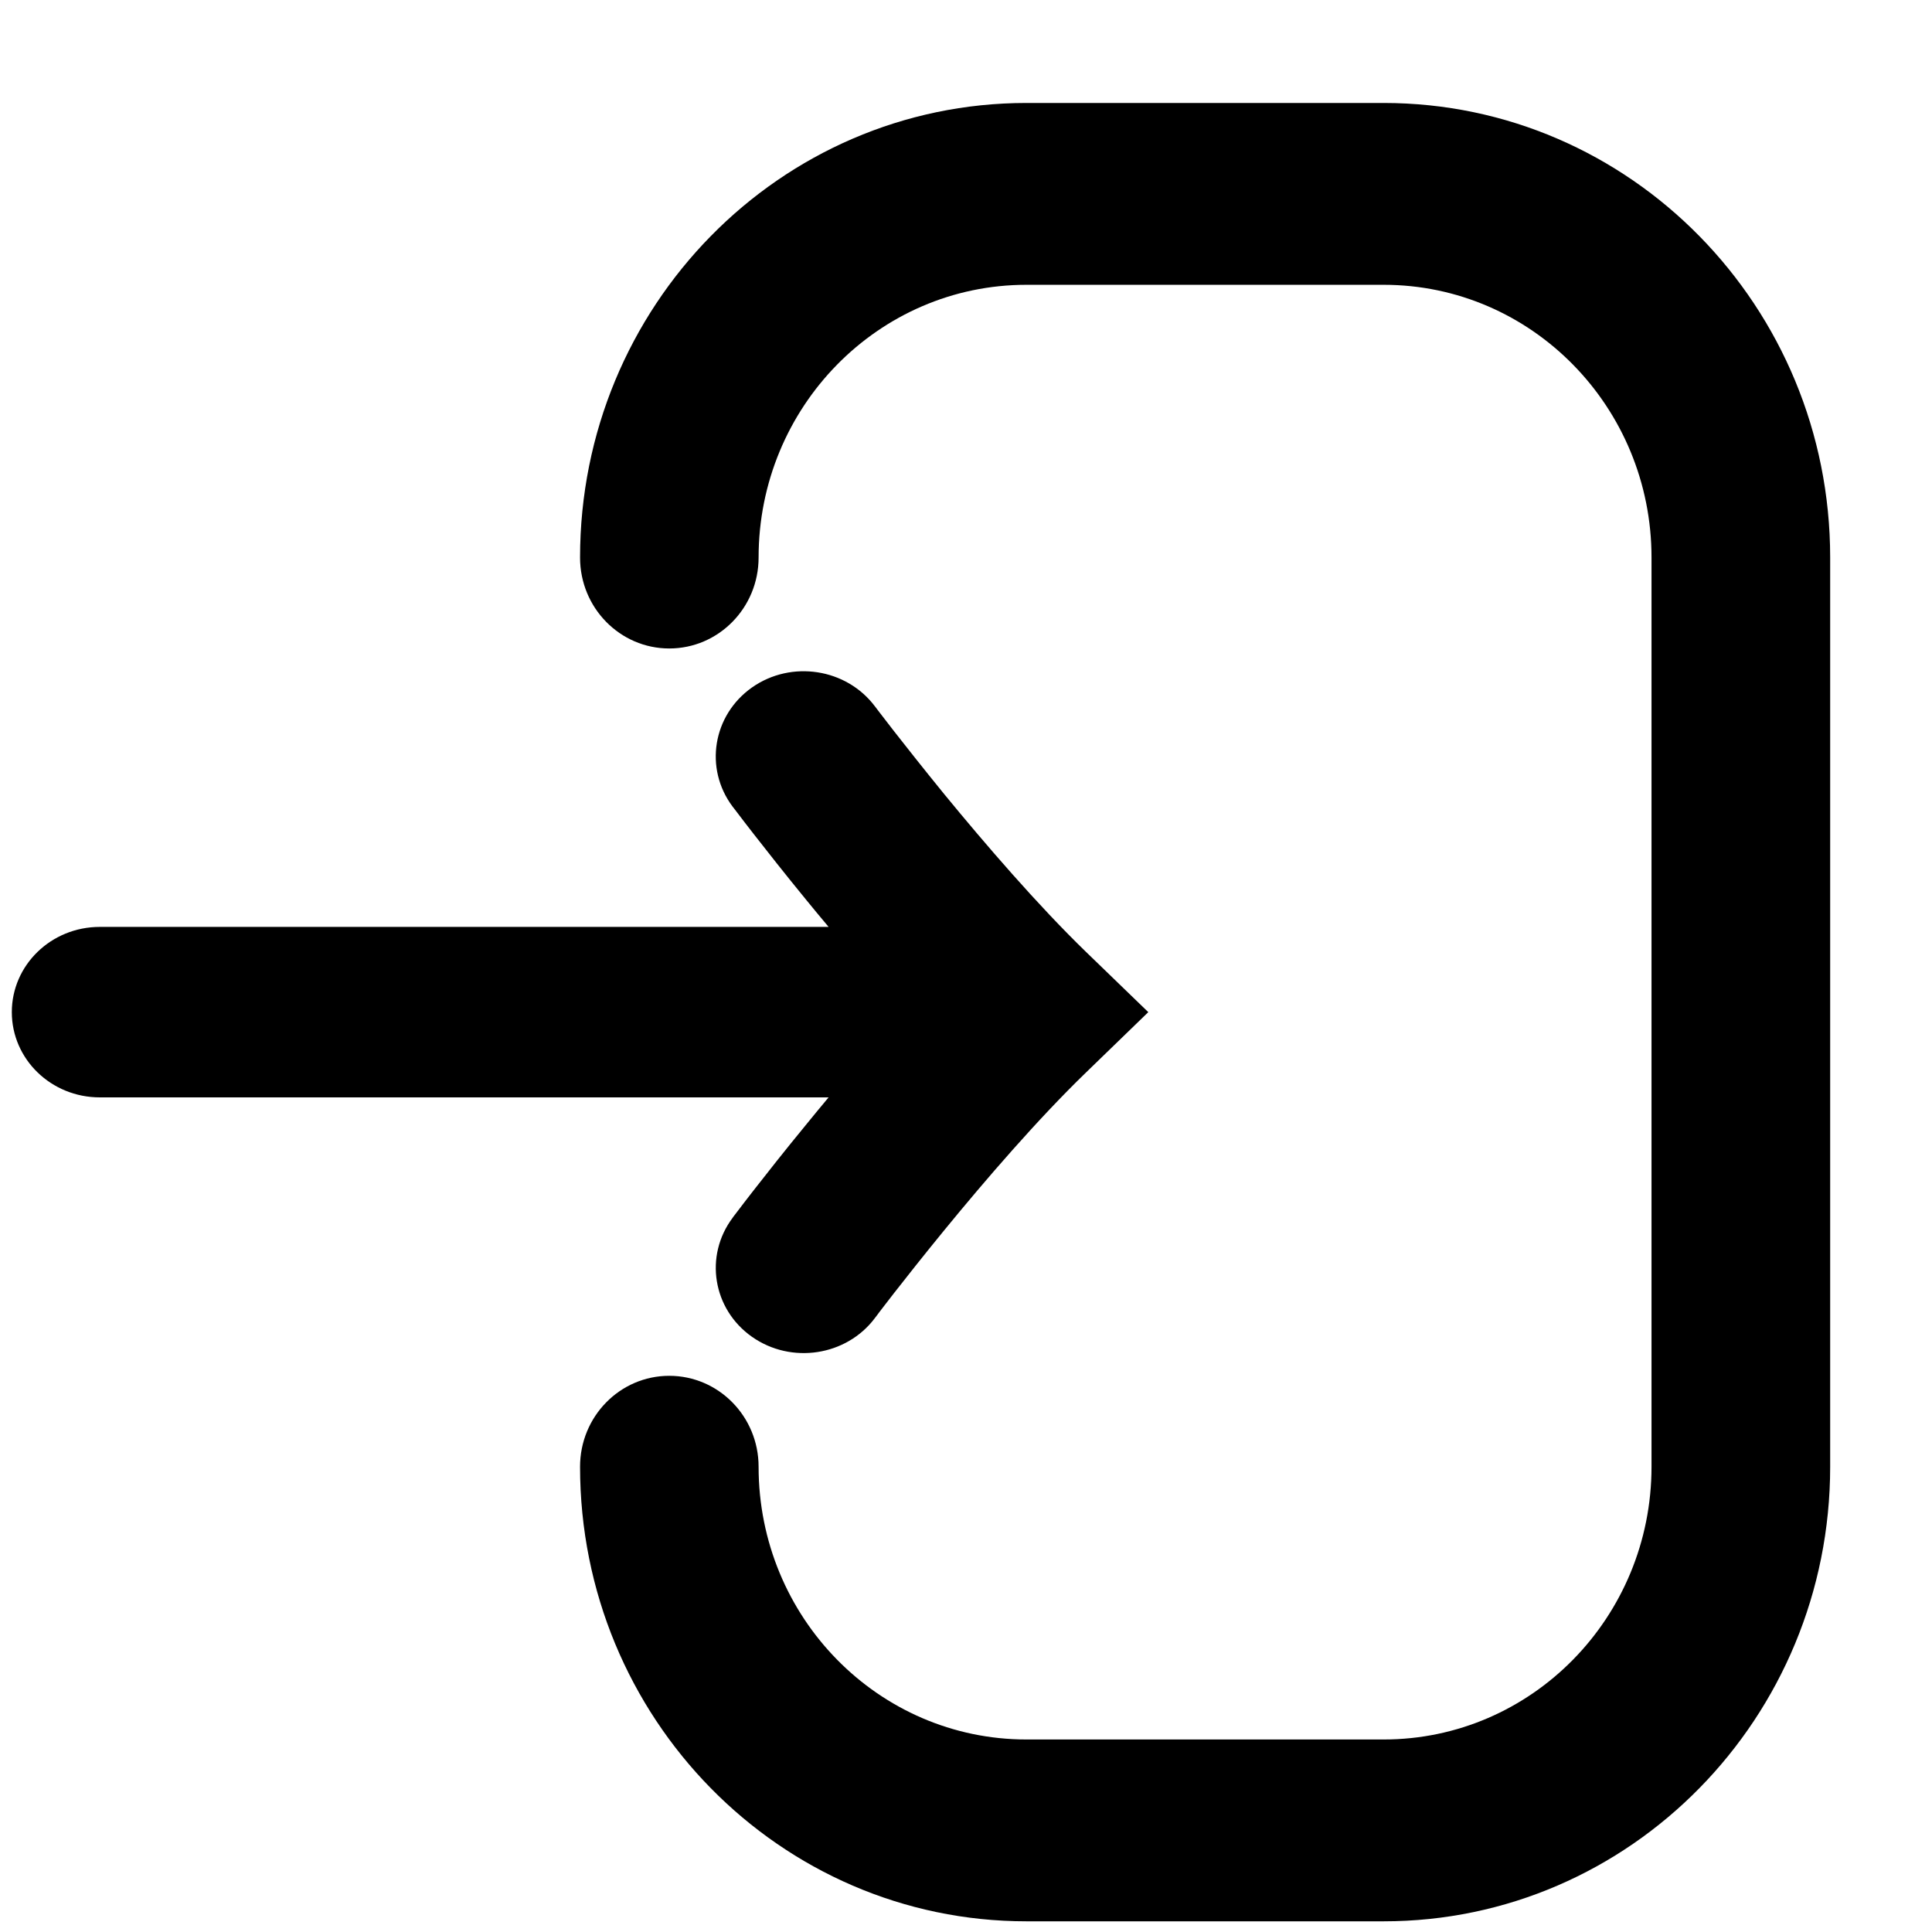
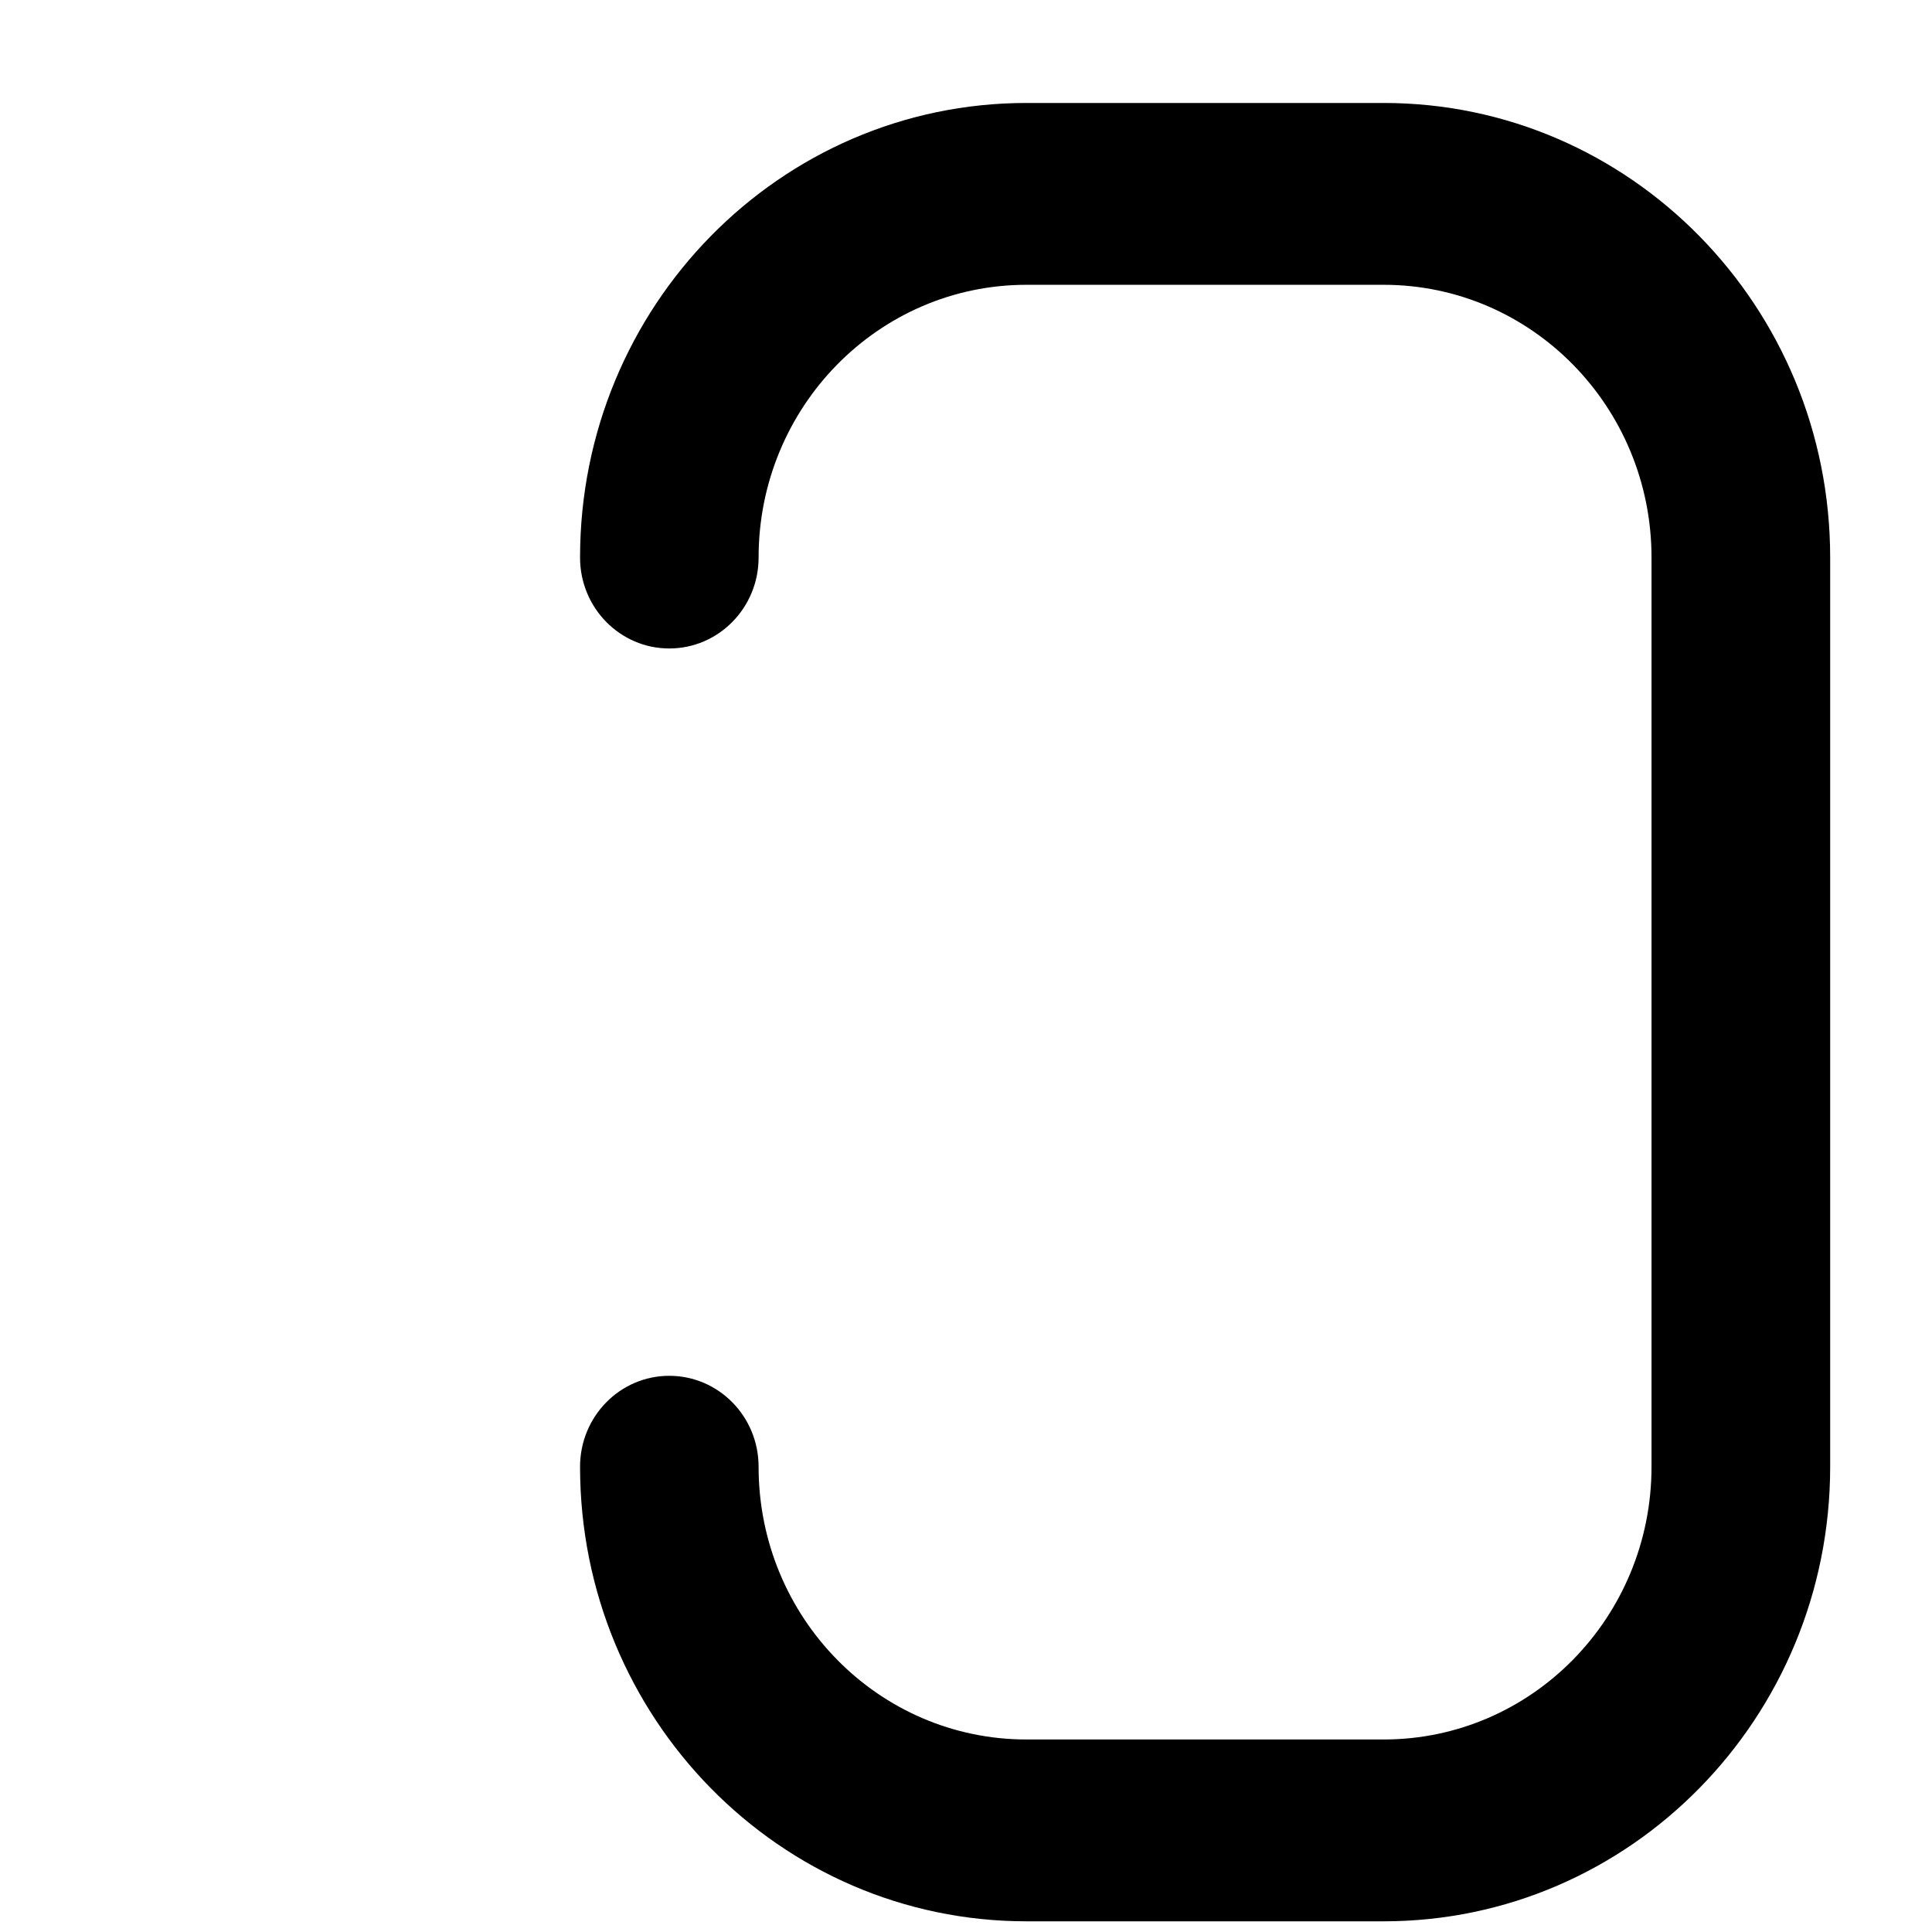
<svg xmlns="http://www.w3.org/2000/svg" width="17" height="17" viewBox="0 0 17 17" fill="none">
  <path d="M9.032 0.906C6.862 0.906 5.104 2.697 5.104 4.906C5.104 5.348 5.455 5.706 5.889 5.706C6.323 5.706 6.675 5.348 6.675 4.906C6.675 3.581 7.73 2.506 9.032 2.506H12.175C13.477 2.506 14.532 3.581 14.532 4.906V12.906C14.532 14.232 13.477 15.306 12.175 15.306H9.032C7.73 15.306 6.675 14.232 6.675 12.906C6.675 12.464 6.323 12.106 5.889 12.106C5.455 12.106 5.104 12.464 5.104 12.906C5.104 15.115 6.862 16.906 9.032 16.906H12.175C14.345 16.906 16.104 15.115 16.104 12.906V4.906C16.104 2.697 14.345 0.906 12.175 0.906H9.032Z" fill="black" />
-   <path d="M0.878 8.156C0.45 8.156 0.104 8.492 0.104 8.906C0.104 9.32 0.45 9.656 0.878 9.656H7.291C7.222 9.739 7.156 9.818 7.094 9.895C6.903 10.127 6.743 10.331 6.629 10.477C6.572 10.55 6.527 10.609 6.496 10.65L6.46 10.697L6.45 10.71L6.447 10.715C6.446 10.715 6.446 10.715 7.073 11.156L6.447 10.715C6.195 11.05 6.271 11.52 6.617 11.763C6.963 12.006 7.448 11.932 7.699 11.597L7.701 11.594L7.709 11.584L7.741 11.541C7.77 11.504 7.812 11.448 7.866 11.379C7.974 11.241 8.127 11.047 8.307 10.827C8.672 10.381 9.134 9.845 9.556 9.437L10.104 8.906L9.556 8.376C9.134 7.967 8.672 7.431 8.307 6.986C8.127 6.765 7.974 6.571 7.866 6.433C7.812 6.364 7.77 6.309 7.741 6.271L7.709 6.229L7.701 6.218L7.699 6.216C7.448 5.881 6.963 5.806 6.617 6.049C6.271 6.293 6.195 6.762 6.446 7.097L7.073 6.656C6.446 7.097 6.446 7.097 6.446 7.097L6.447 7.099L6.45 7.102L6.46 7.115L6.496 7.162C6.527 7.203 6.572 7.262 6.629 7.335C6.743 7.481 6.903 7.685 7.094 7.918C7.156 7.994 7.222 8.074 7.291 8.156H0.878Z" fill="black" />
</svg>